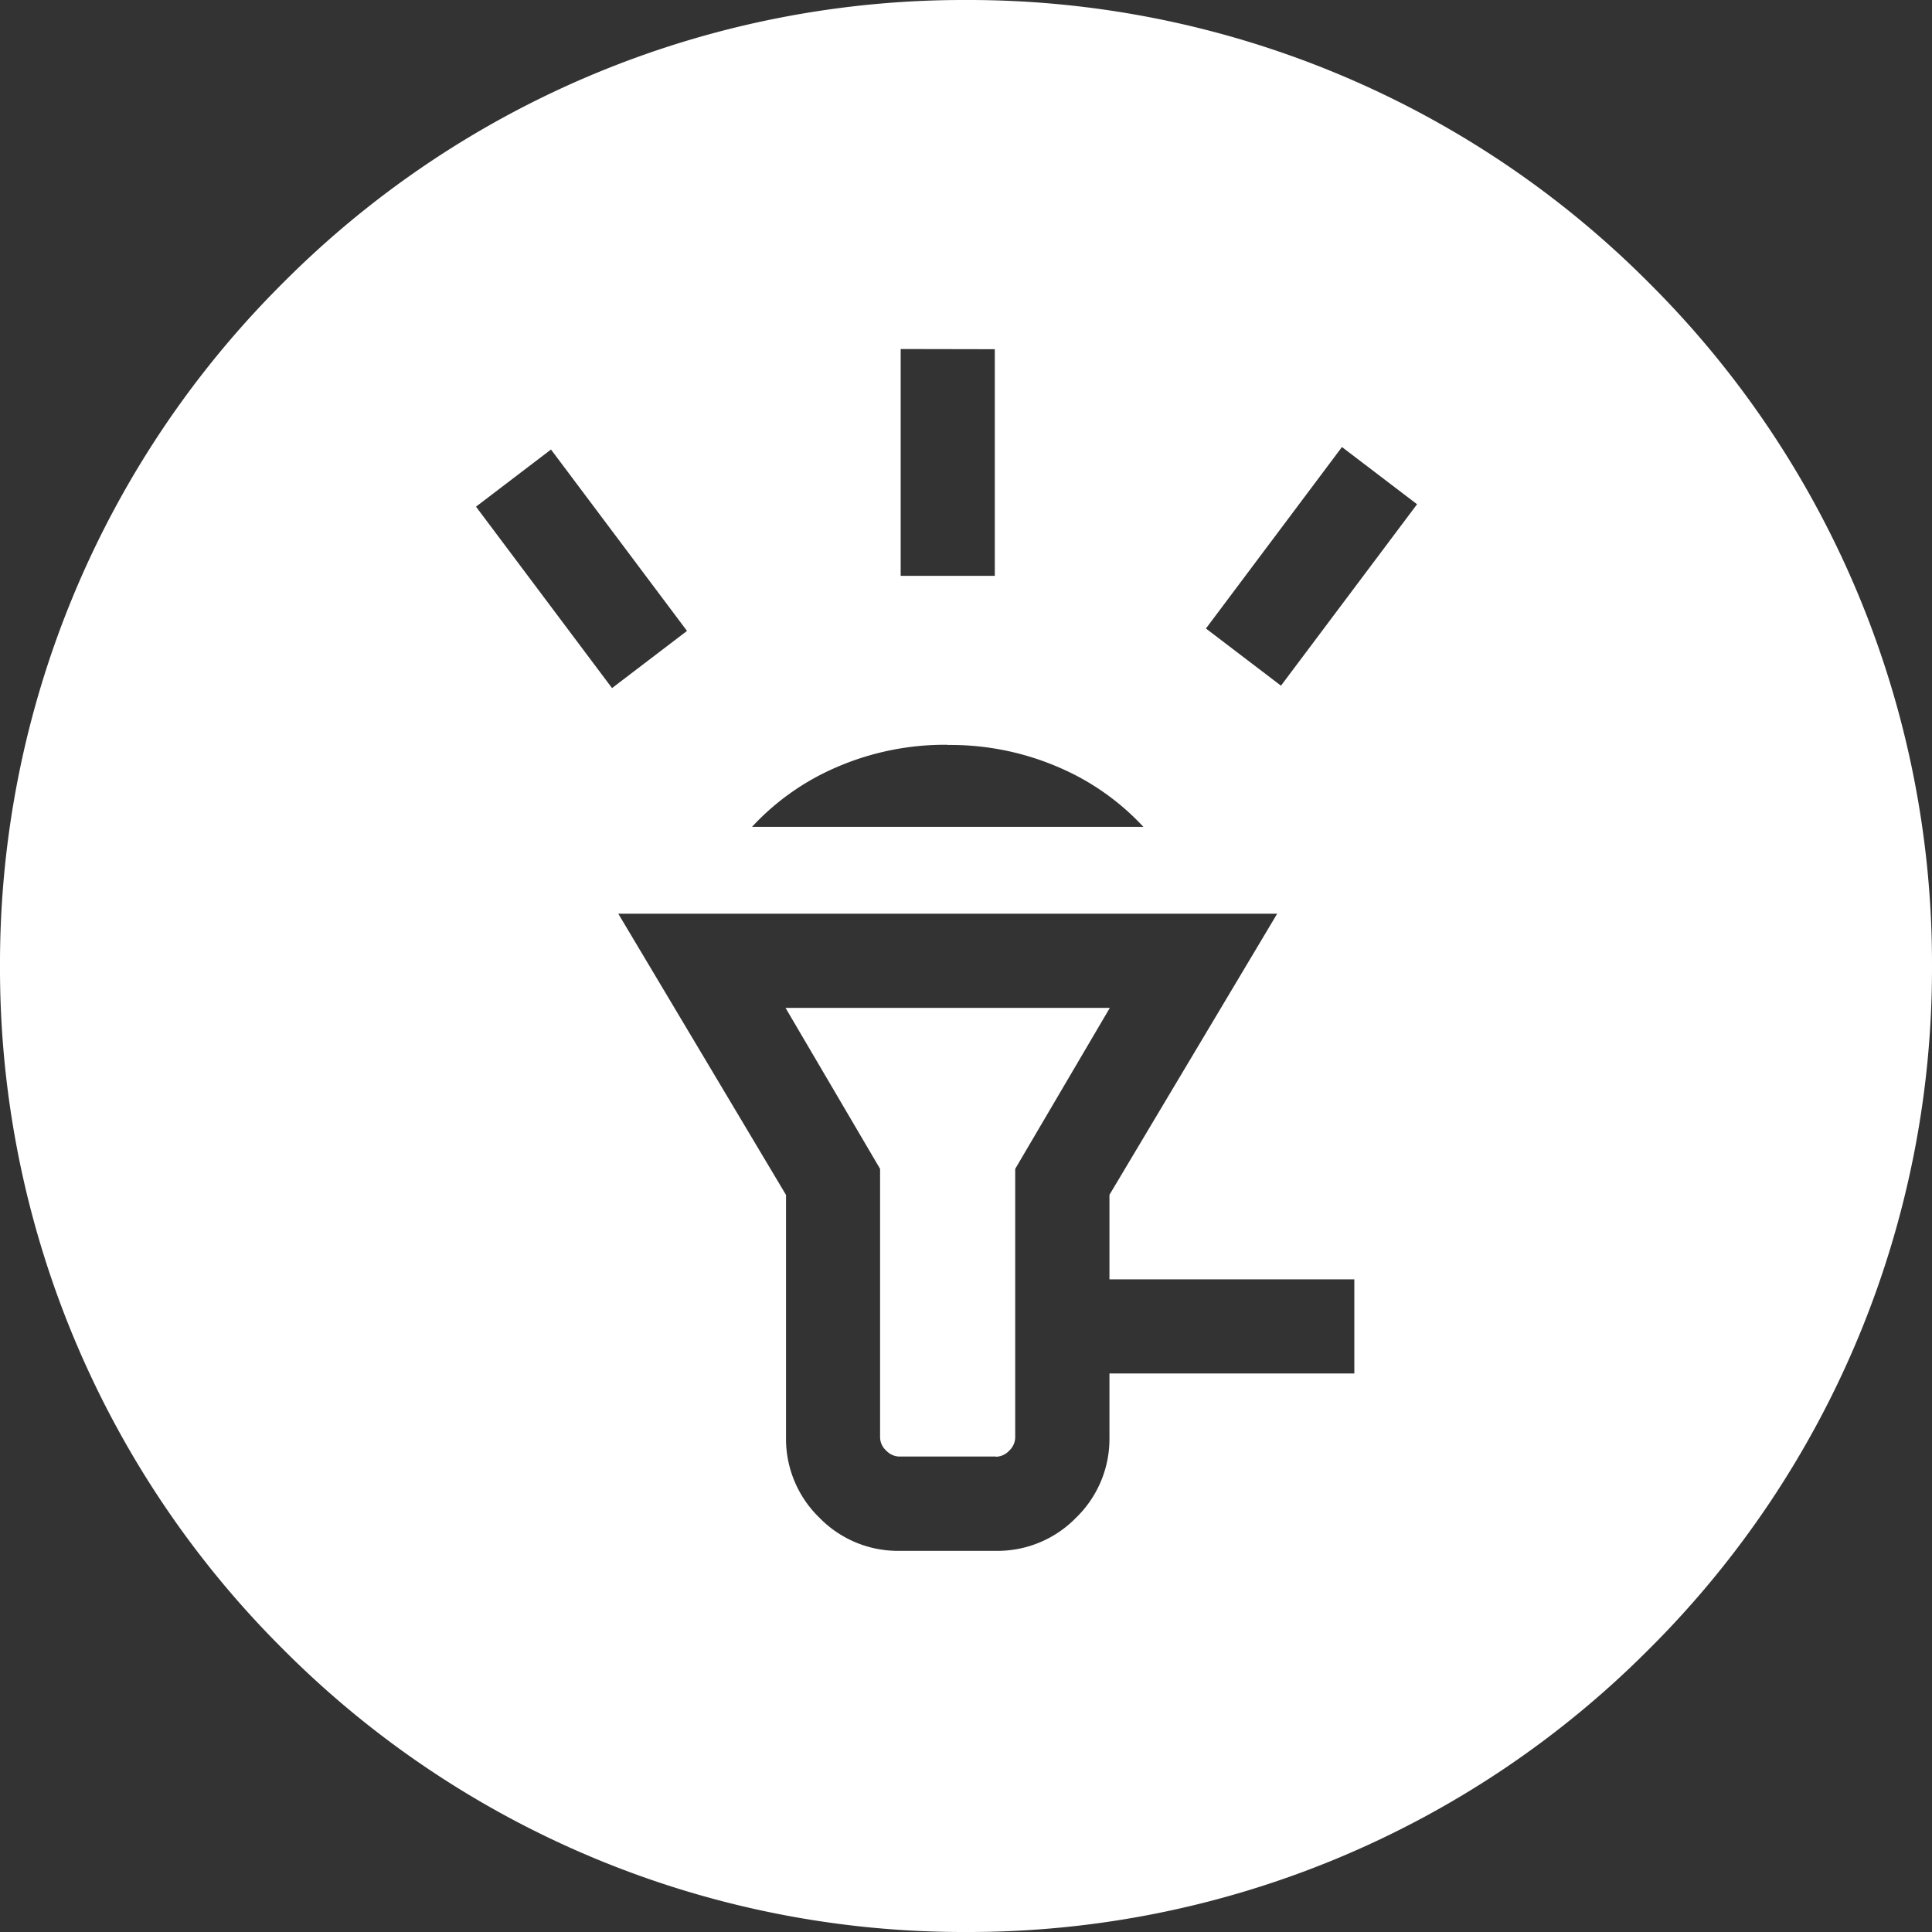
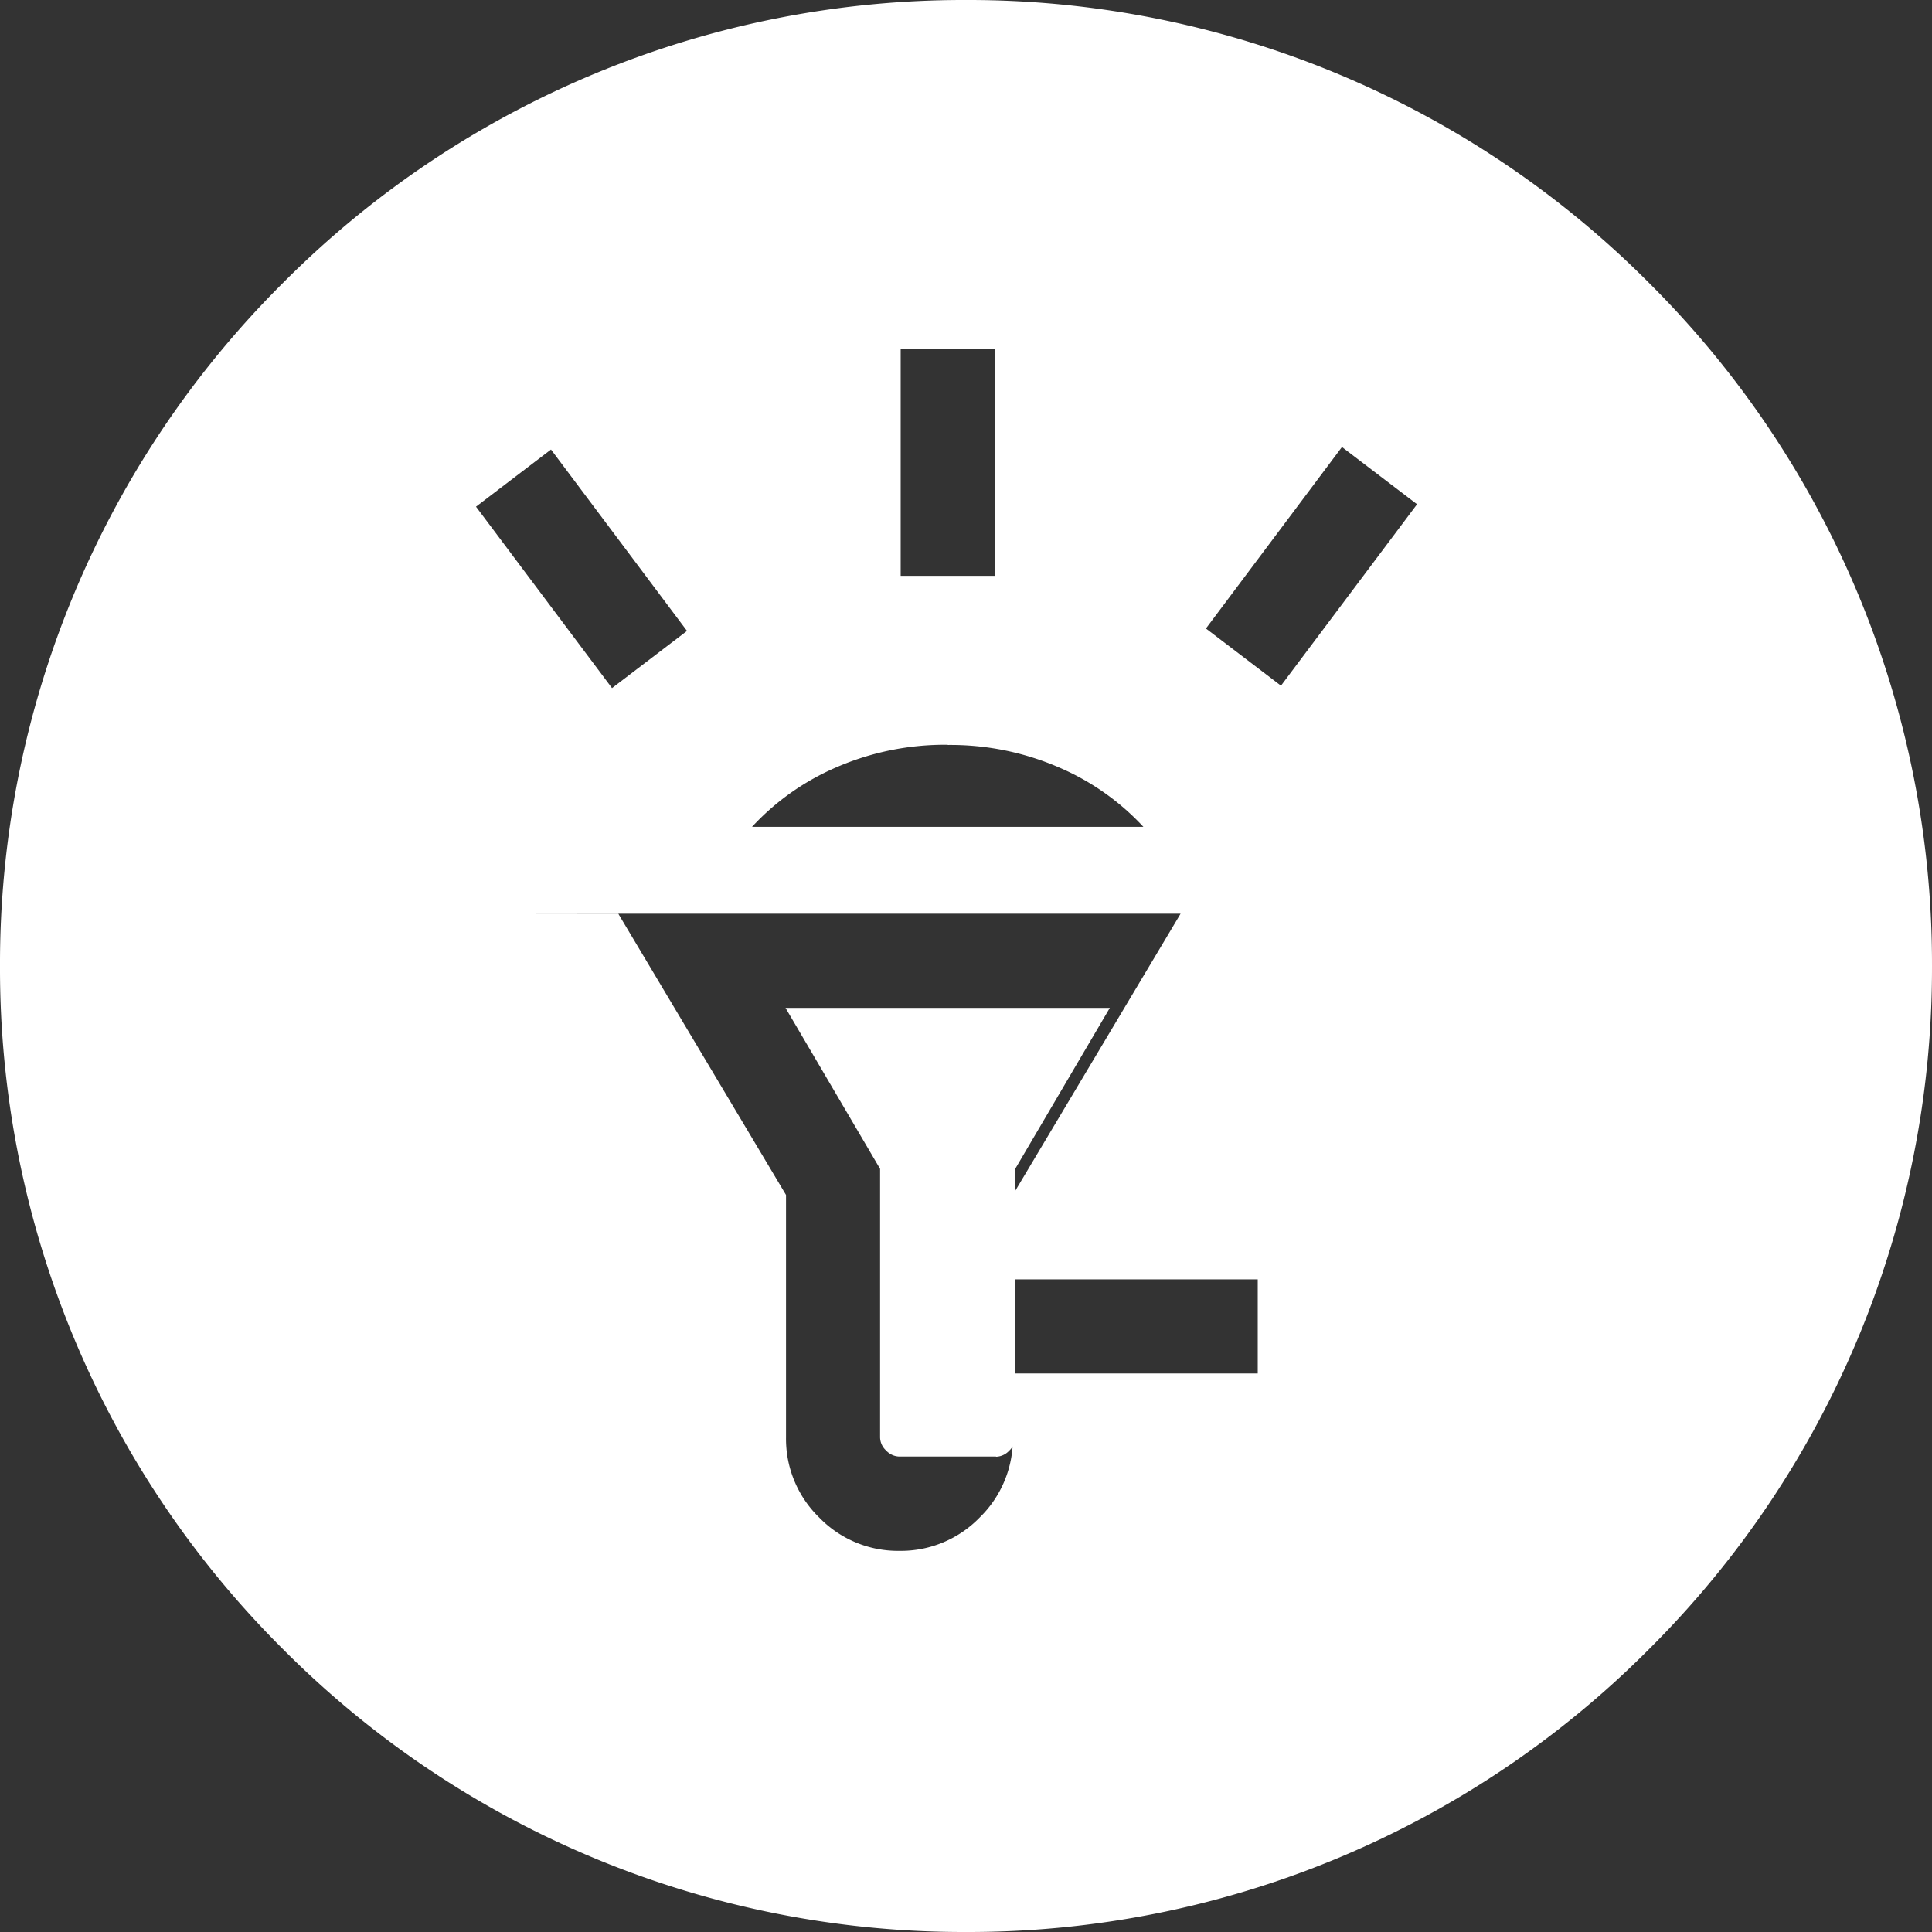
<svg xmlns="http://www.w3.org/2000/svg" width="32" height="32" viewBox="0 0 32 32">
  <rect x="0" y="0" width="32" height="32" fill="#333333" stroke="none" />
-   <path id="Subtraction_1" data-name="Subtraction 1" d="M-2230.041,81a15.9,15.9,0,0,1-11.314-4.686A15.9,15.9,0,0,1-2246.041,65a15.9,15.9,0,0,1,4.687-11.314A15.9,15.9,0,0,1-2230.041,49a15.9,15.9,0,0,1,11.314,4.687A15.9,15.9,0,0,1-2214.041,65a15.9,15.9,0,0,1-4.686,11.314A15.9,15.9,0,0,1-2230.041,81Zm-5.758-16.864h0l2.777,4.656v4.017a1.817,1.817,0,0,0,.551,1.327,1.815,1.815,0,0,0,1.328.551h1.6a1.817,1.817,0,0,0,1.327-.551,1.817,1.817,0,0,0,.551-1.327V71.749h4.056V70.19h-4.056v-1.4l2.778-4.656h-10.91Zm5.455-2.8a4.515,4.515,0,0,0-1.847.374,4.116,4.116,0,0,0-1.394.985h6.482a4.114,4.114,0,0,0-1.4-.985A4.511,4.511,0,0,0-2230.343,61.339Zm-6.57-4.891-1.243.947,2.253,3.005,1.242-.947-2.253-3.005Zm13.1-.041-2.253,3.006,1.243.947,2.254-3.005Zm-7.309-1.623v3.757h1.559V54.784Zm1.579,18.344h-1.6a.307.307,0,0,1-.22-.1.3.3,0,0,1-.1-.22V68.36l-1.566-2.666h5.371l-1.567,2.666v4.448a.307.307,0,0,1-.1.22A.306.306,0,0,1-2229.544,73.128Z" transform="translate(2246.041 -49)" fill="#fff" />
+   <path id="Subtraction_1" data-name="Subtraction 1" d="M-2230.041,81a15.9,15.9,0,0,1-11.314-4.686A15.9,15.9,0,0,1-2246.041,65a15.9,15.9,0,0,1,4.687-11.314A15.9,15.9,0,0,1-2230.041,49a15.9,15.9,0,0,1,11.314,4.687A15.9,15.9,0,0,1-2214.041,65a15.9,15.9,0,0,1-4.686,11.314A15.9,15.9,0,0,1-2230.041,81Zm-5.758-16.864h0l2.777,4.656v4.017a1.817,1.817,0,0,0,.551,1.327,1.815,1.815,0,0,0,1.328.551a1.817,1.817,0,0,0,1.327-.551,1.817,1.817,0,0,0,.551-1.327V71.749h4.056V70.19h-4.056v-1.4l2.778-4.656h-10.91Zm5.455-2.8a4.515,4.515,0,0,0-1.847.374,4.116,4.116,0,0,0-1.394.985h6.482a4.114,4.114,0,0,0-1.4-.985A4.511,4.511,0,0,0-2230.343,61.339Zm-6.57-4.891-1.243.947,2.253,3.005,1.242-.947-2.253-3.005Zm13.1-.041-2.253,3.006,1.243.947,2.254-3.005Zm-7.309-1.623v3.757h1.559V54.784Zm1.579,18.344h-1.6a.307.307,0,0,1-.22-.1.3.3,0,0,1-.1-.22V68.36l-1.566-2.666h5.371l-1.567,2.666v4.448a.307.307,0,0,1-.1.22A.306.306,0,0,1-2229.544,73.128Z" transform="translate(2246.041 -49)" fill="#fff" />
</svg>